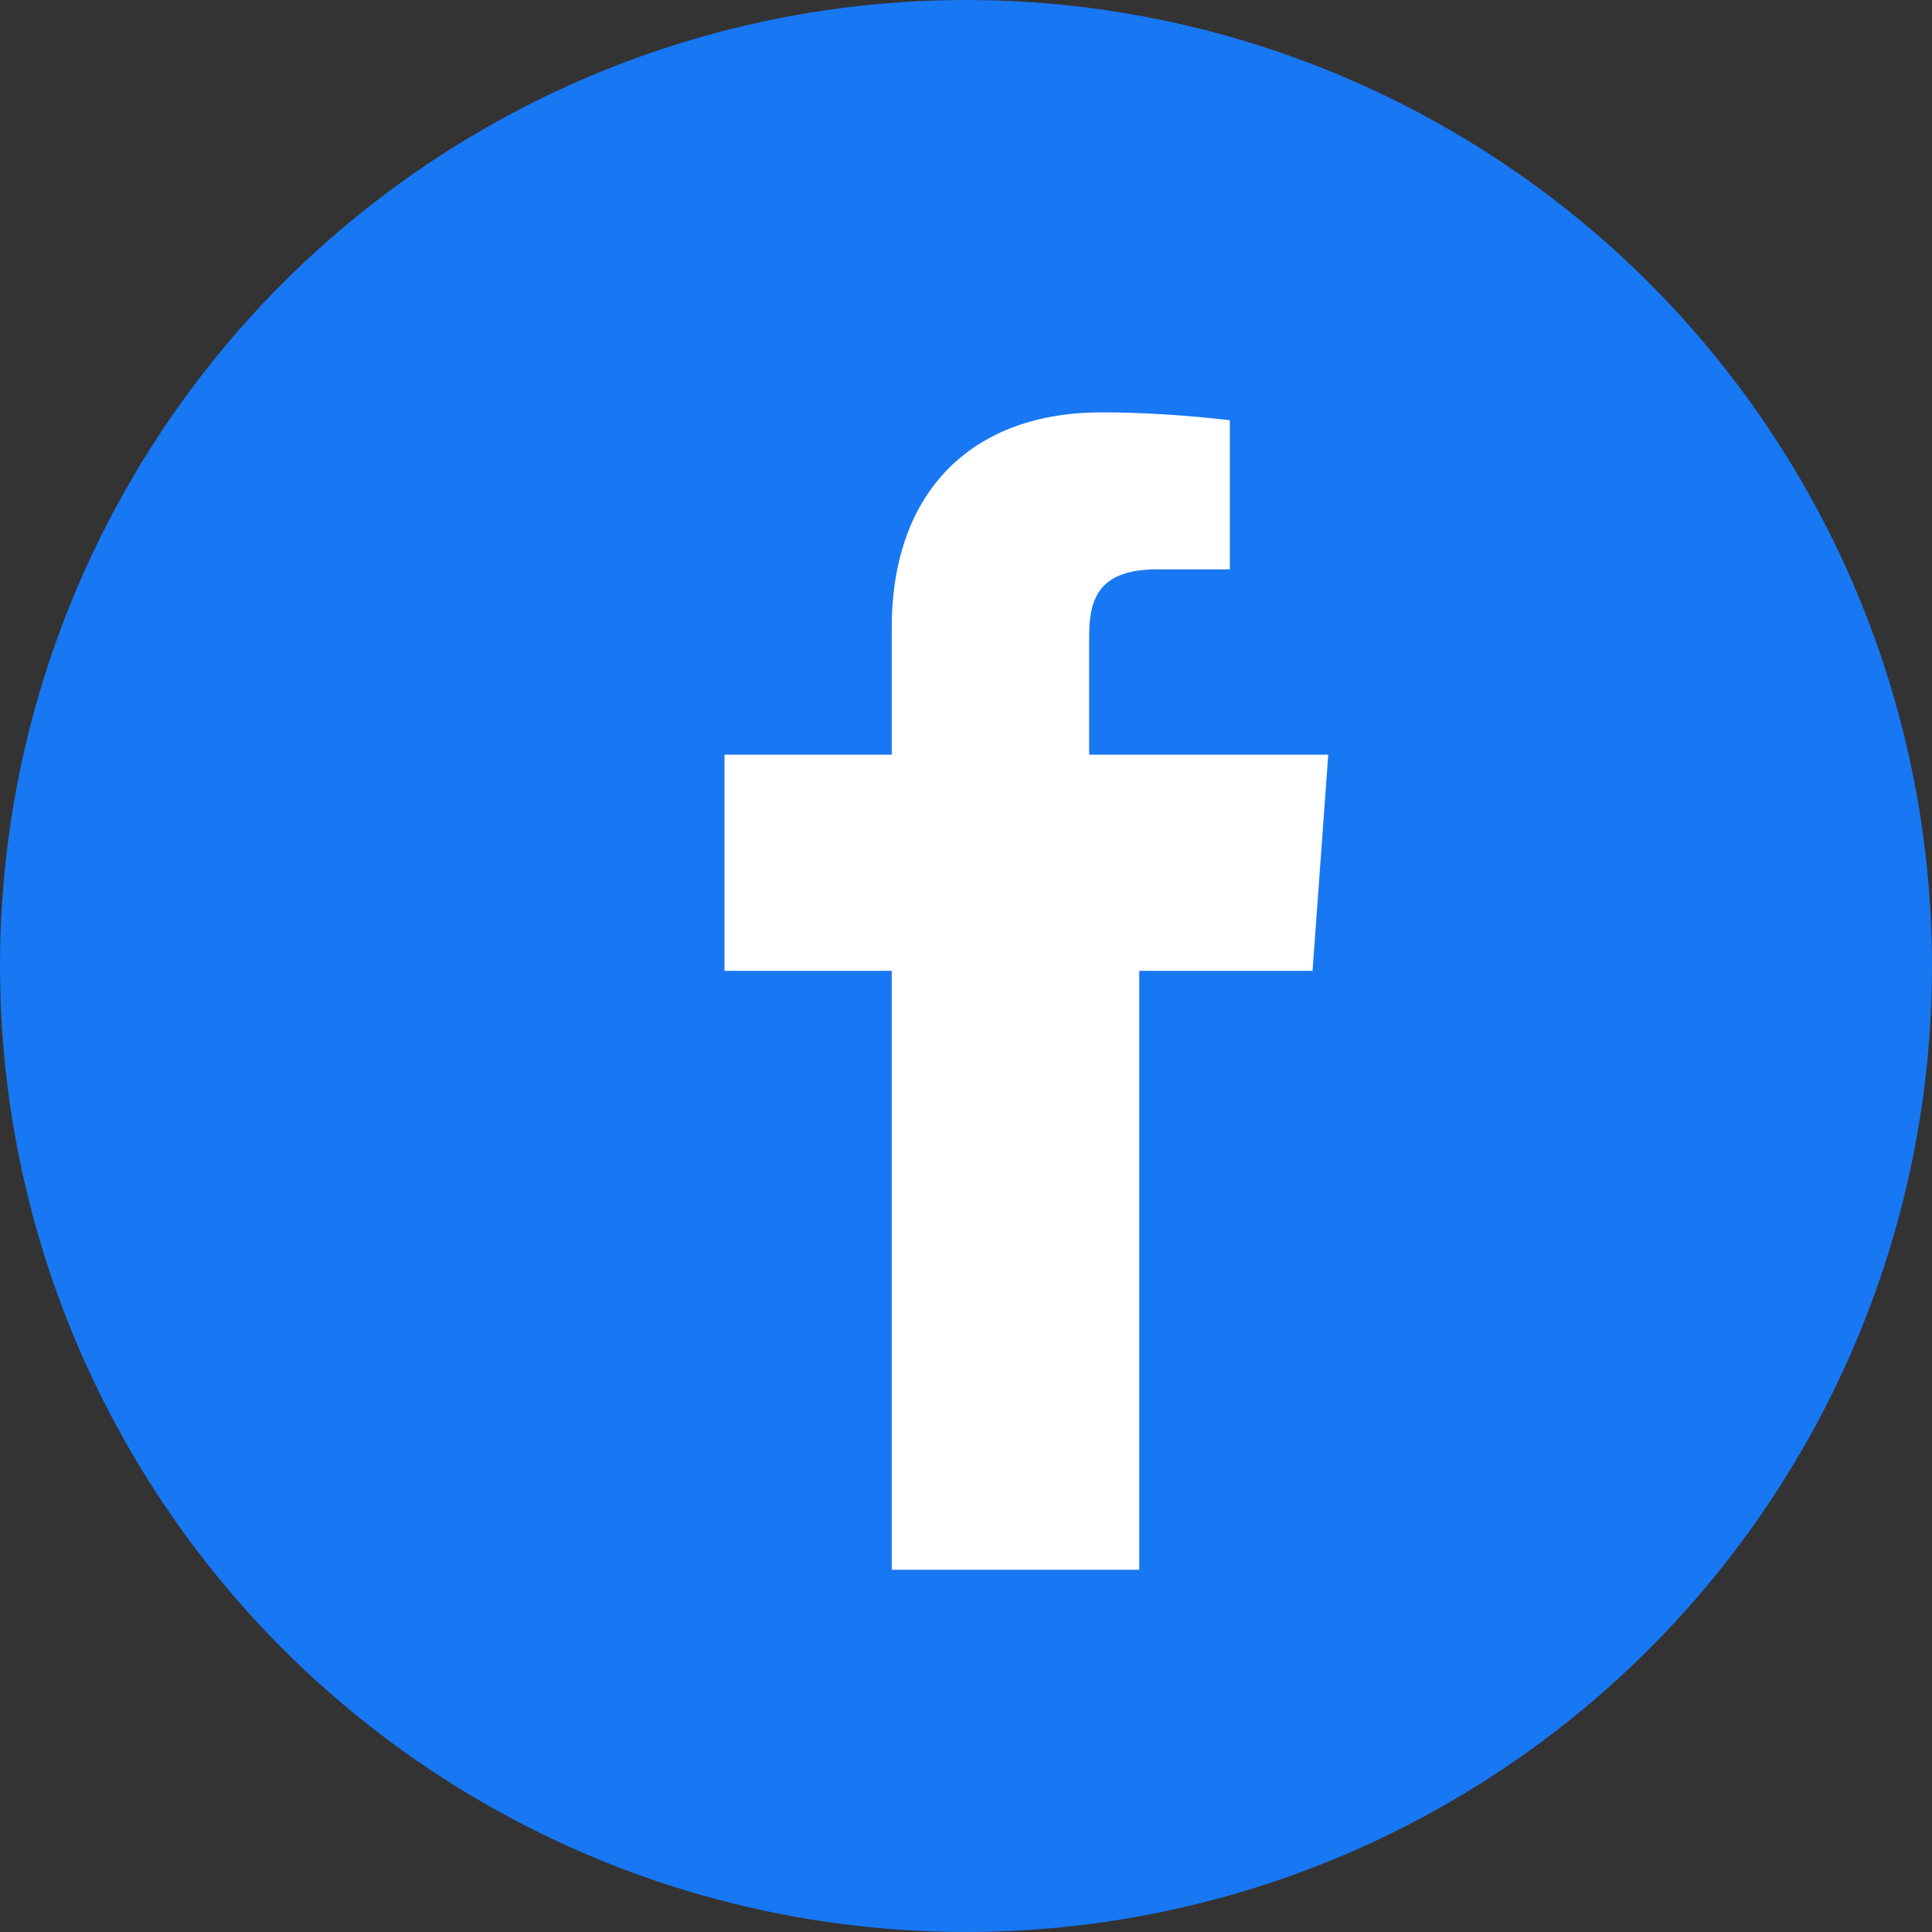
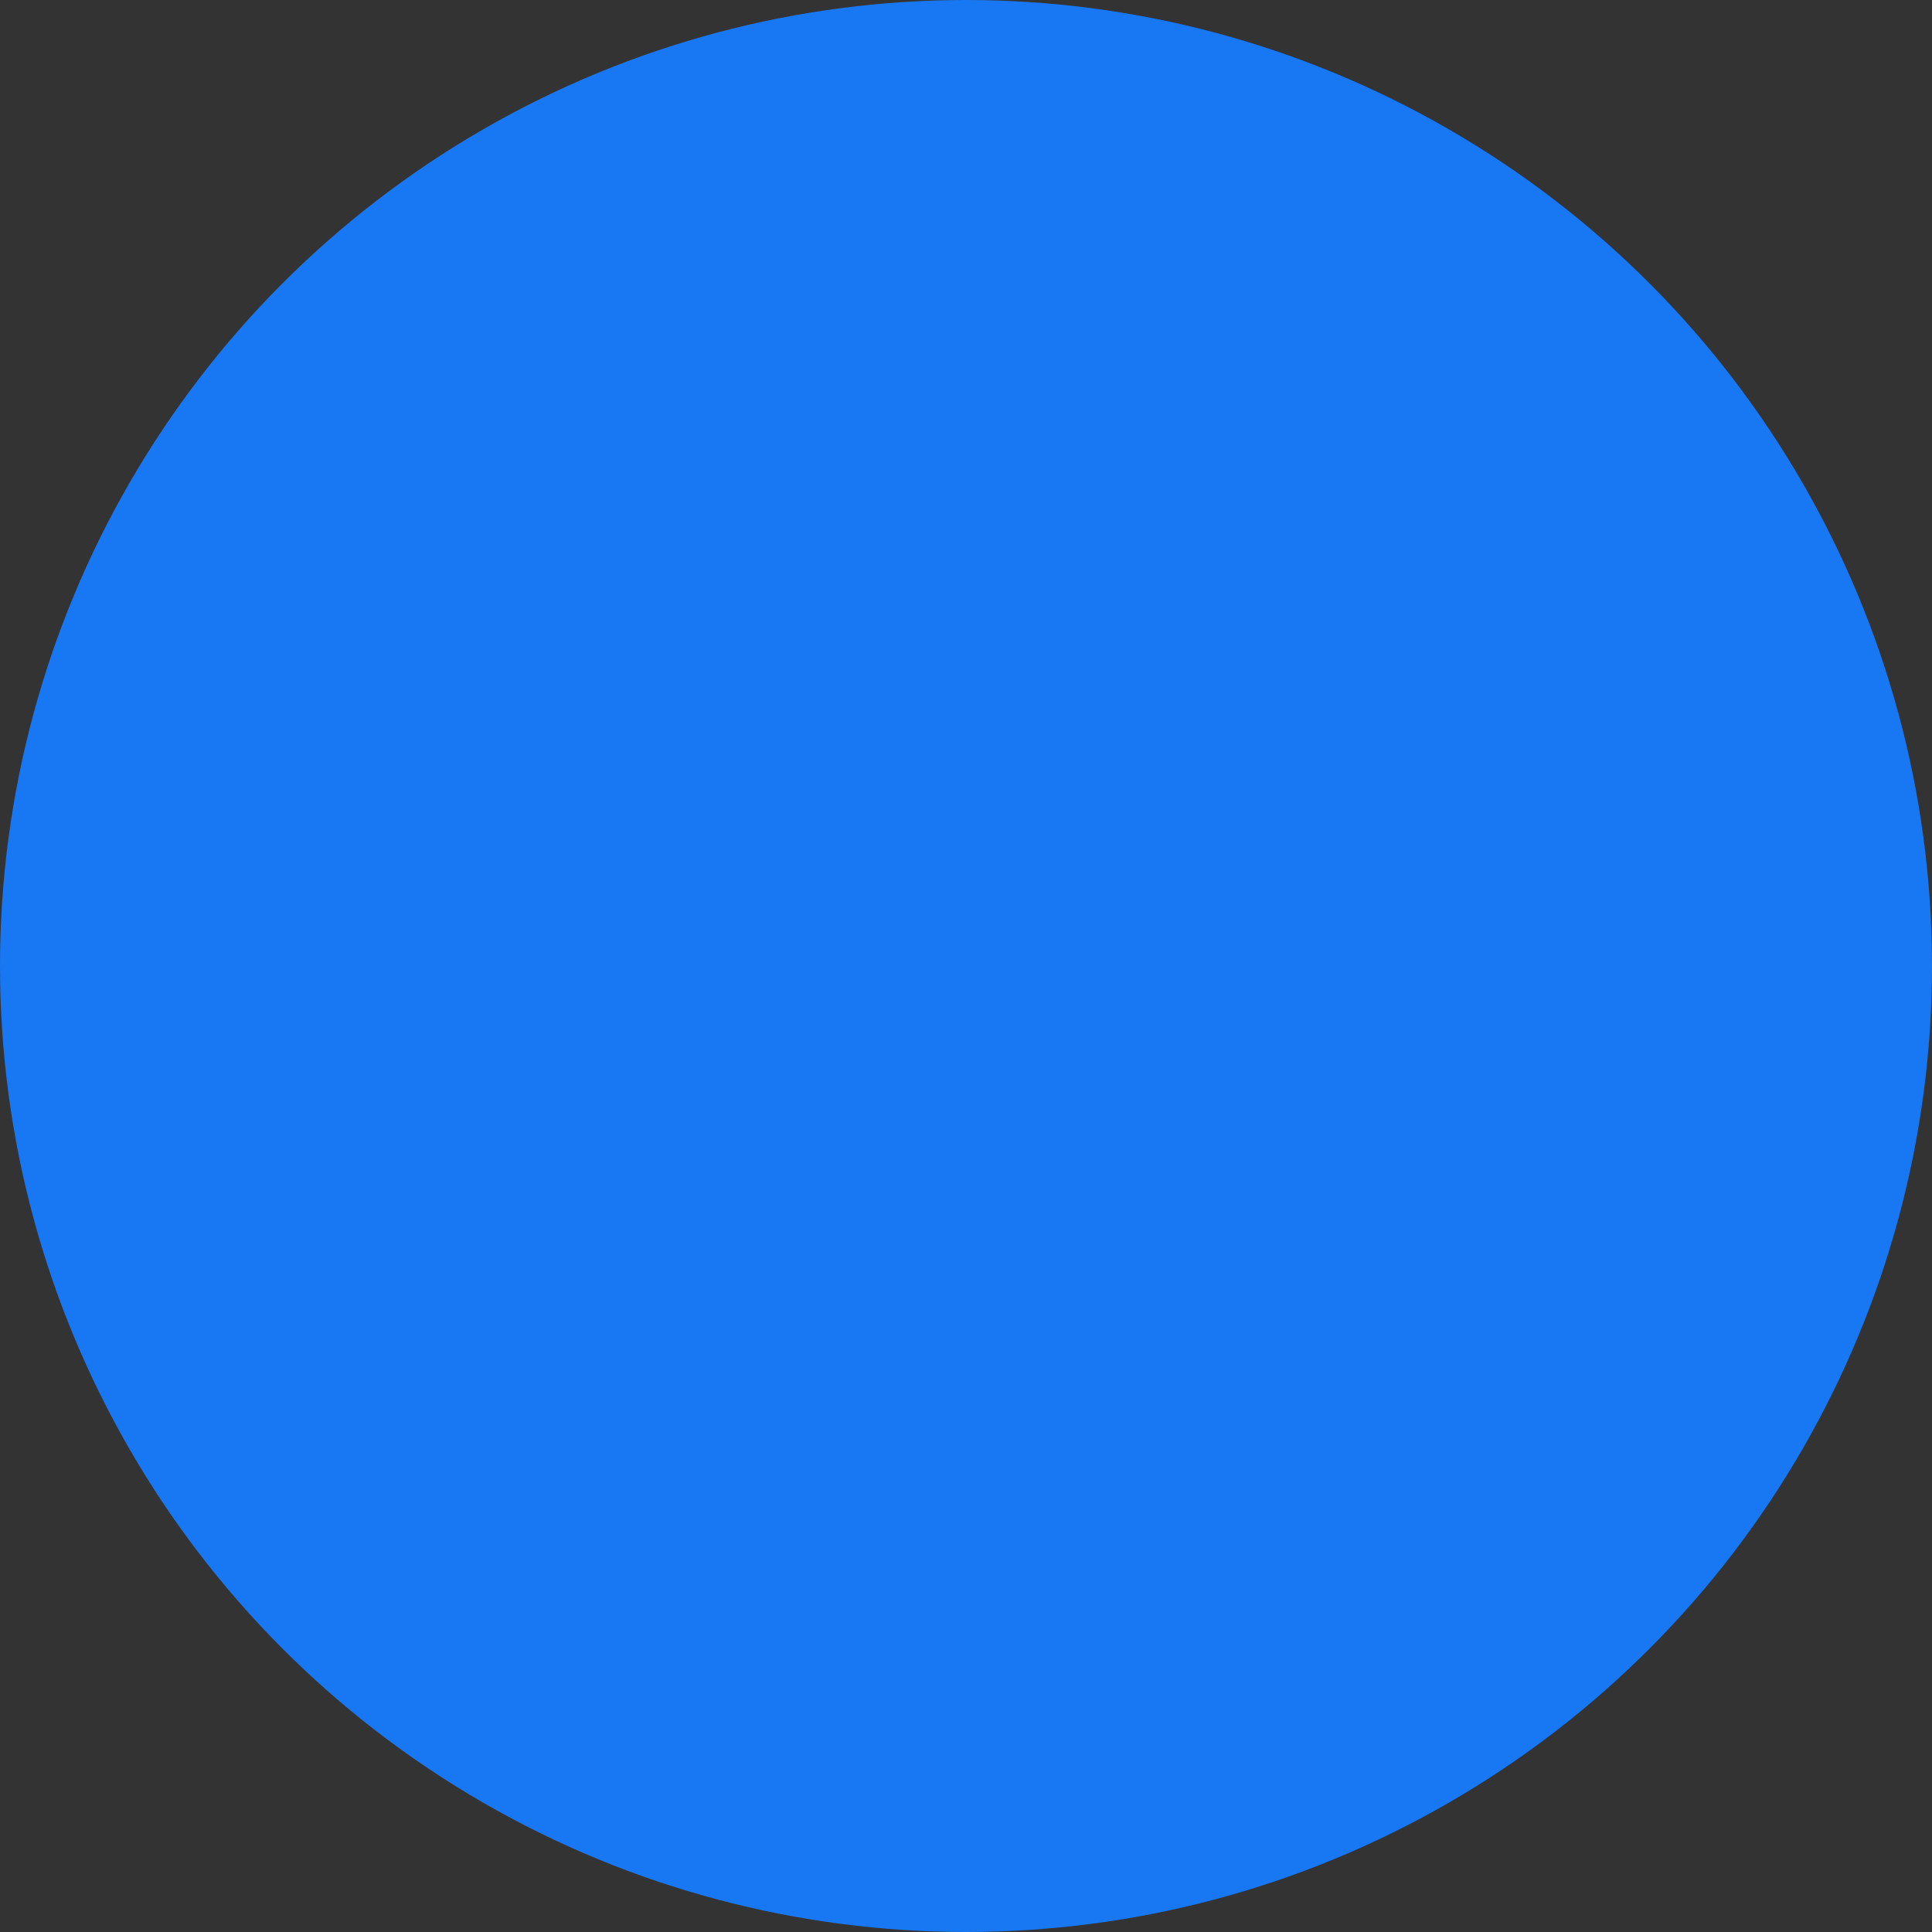
<svg xmlns="http://www.w3.org/2000/svg" viewBox="0 0 32 32" width="32" height="32" fill="currentColor">
  <rect x="0" y="0" width="32" height="32" fill="#333333" stroke="none" />
  <circle cx="16" cy="16" r="16" fill="#1877F3" />
-   <path d="M22 16.08h-3.13V26h-4.1v-9.92H12V12.5h2.77v-2.1c0-2.3 1.37-3.57 3.47-3.57.7 0 1.44.05 2.13.13v2.47h-1.2c-.94 0-1.13.45-1.13 1.1v1.97H22l-.26 3.58z" fill="#fff" />
</svg>